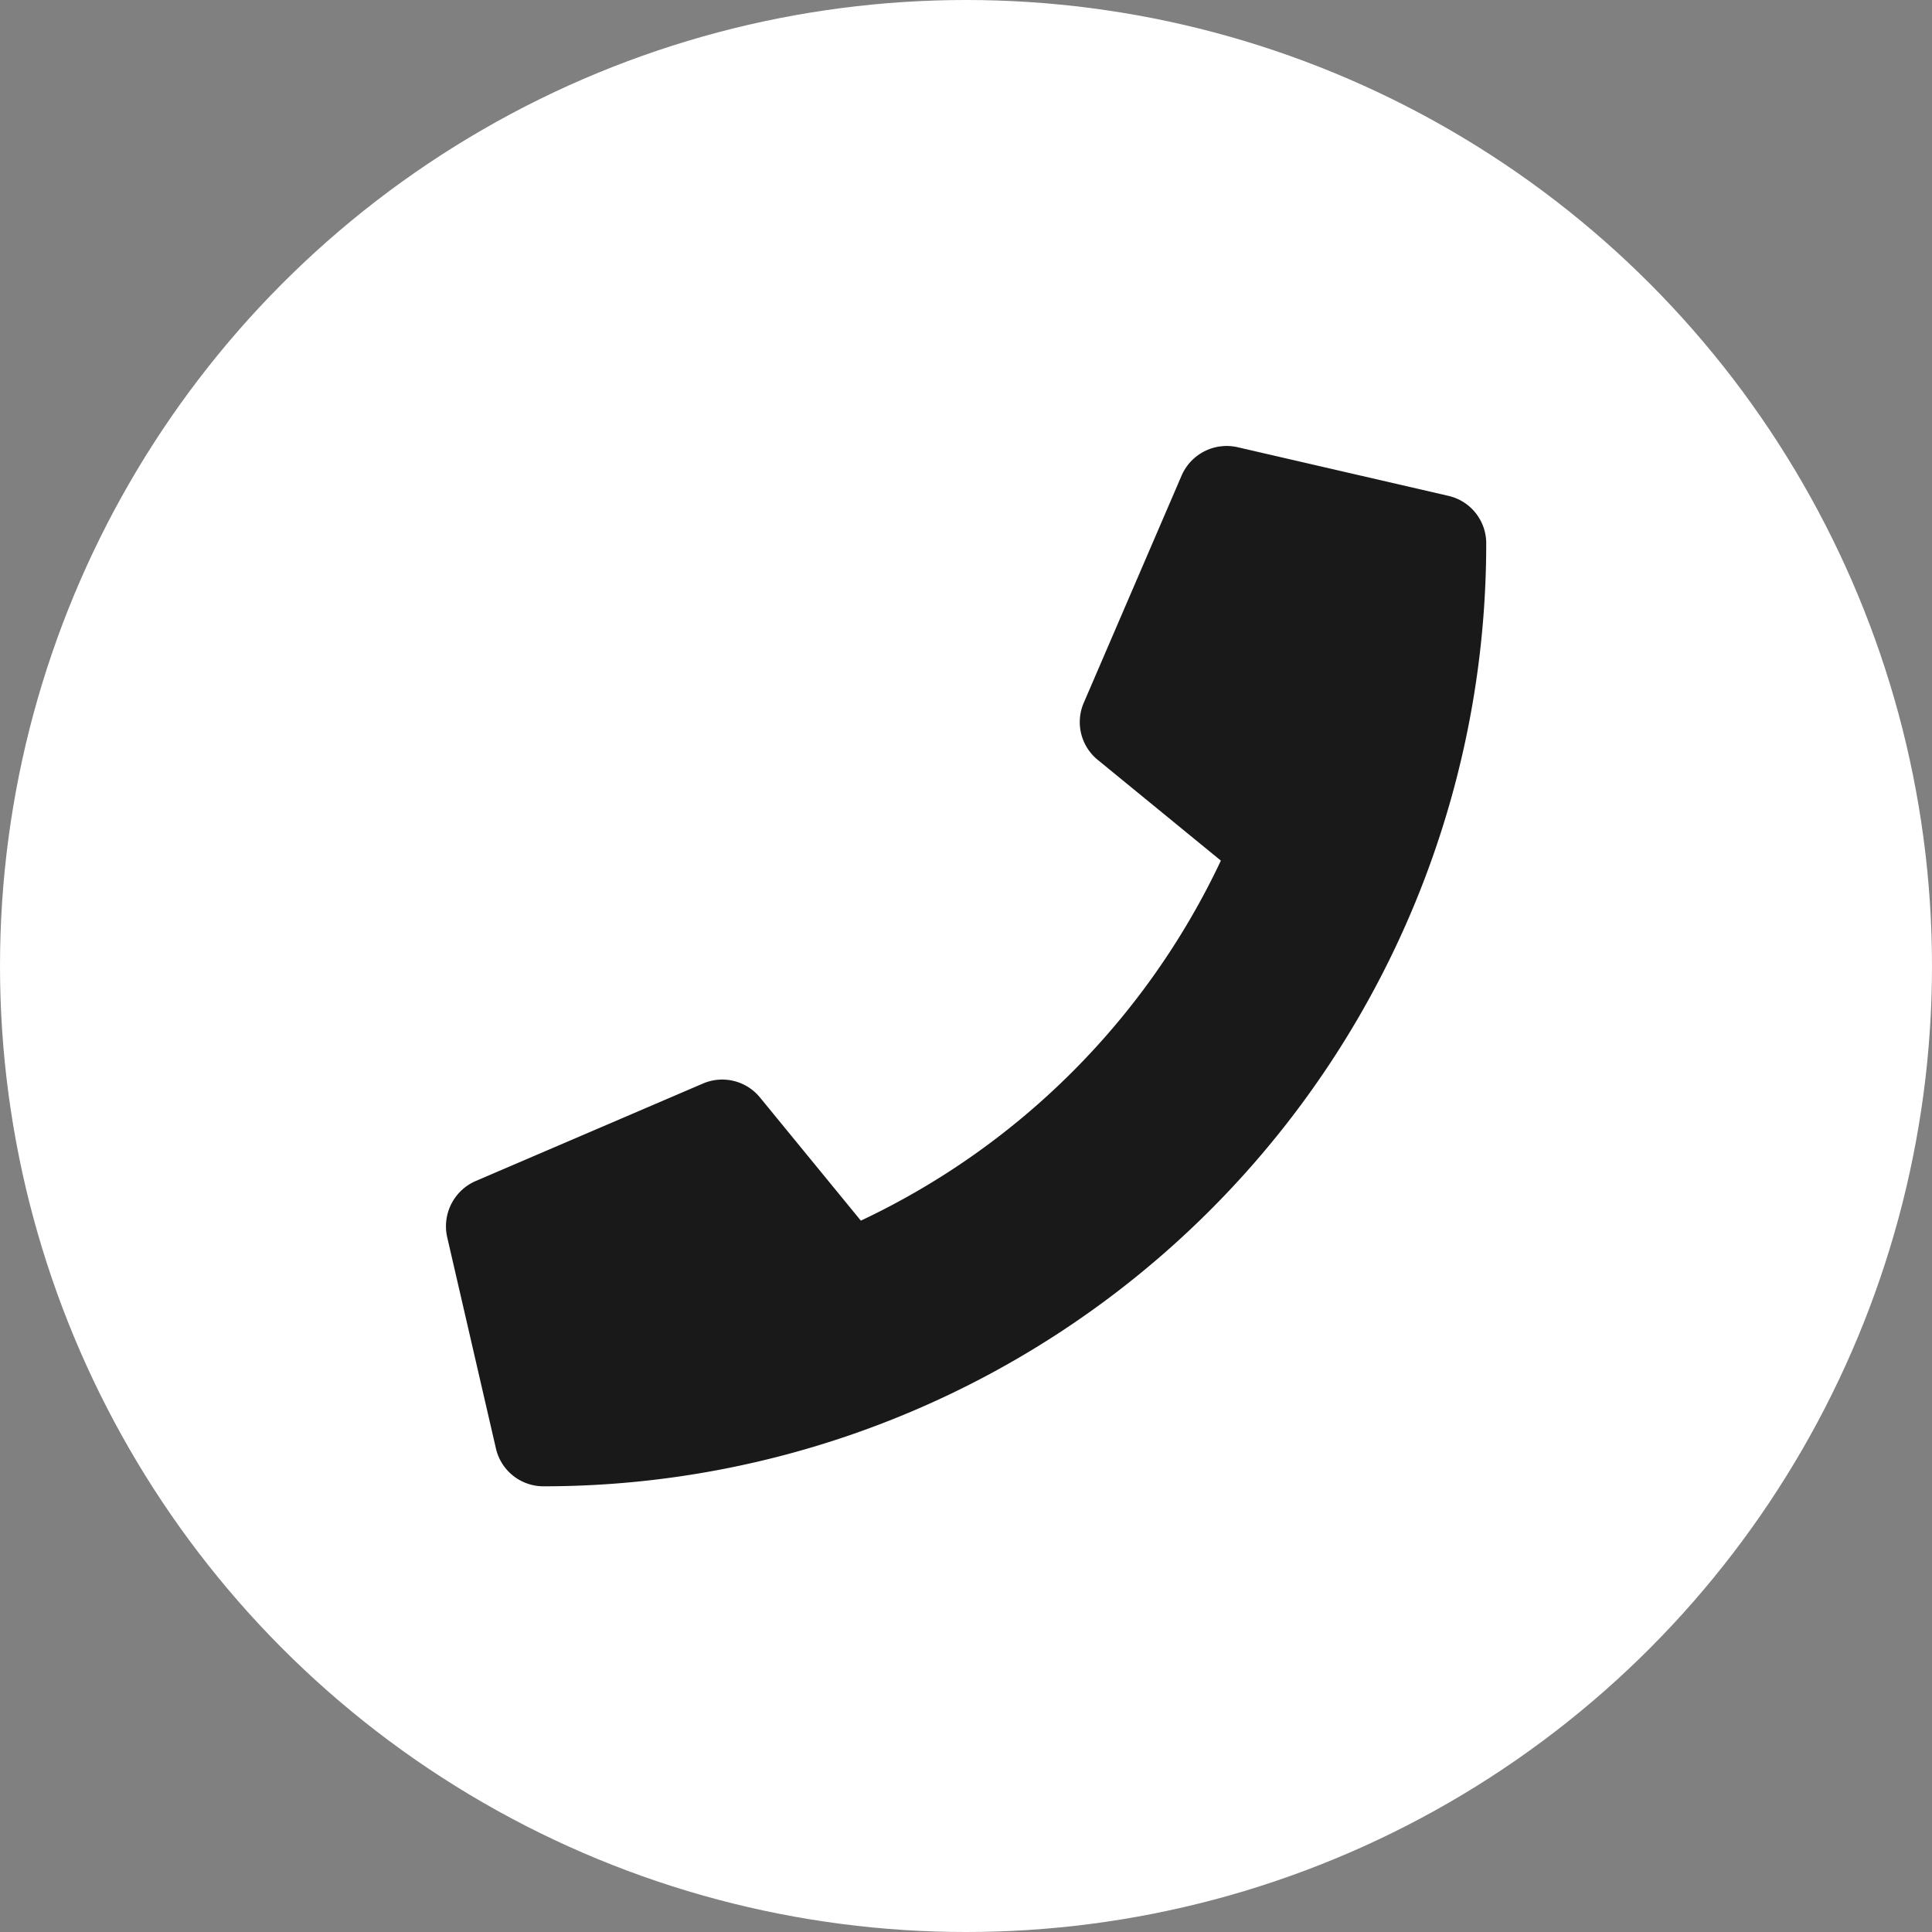
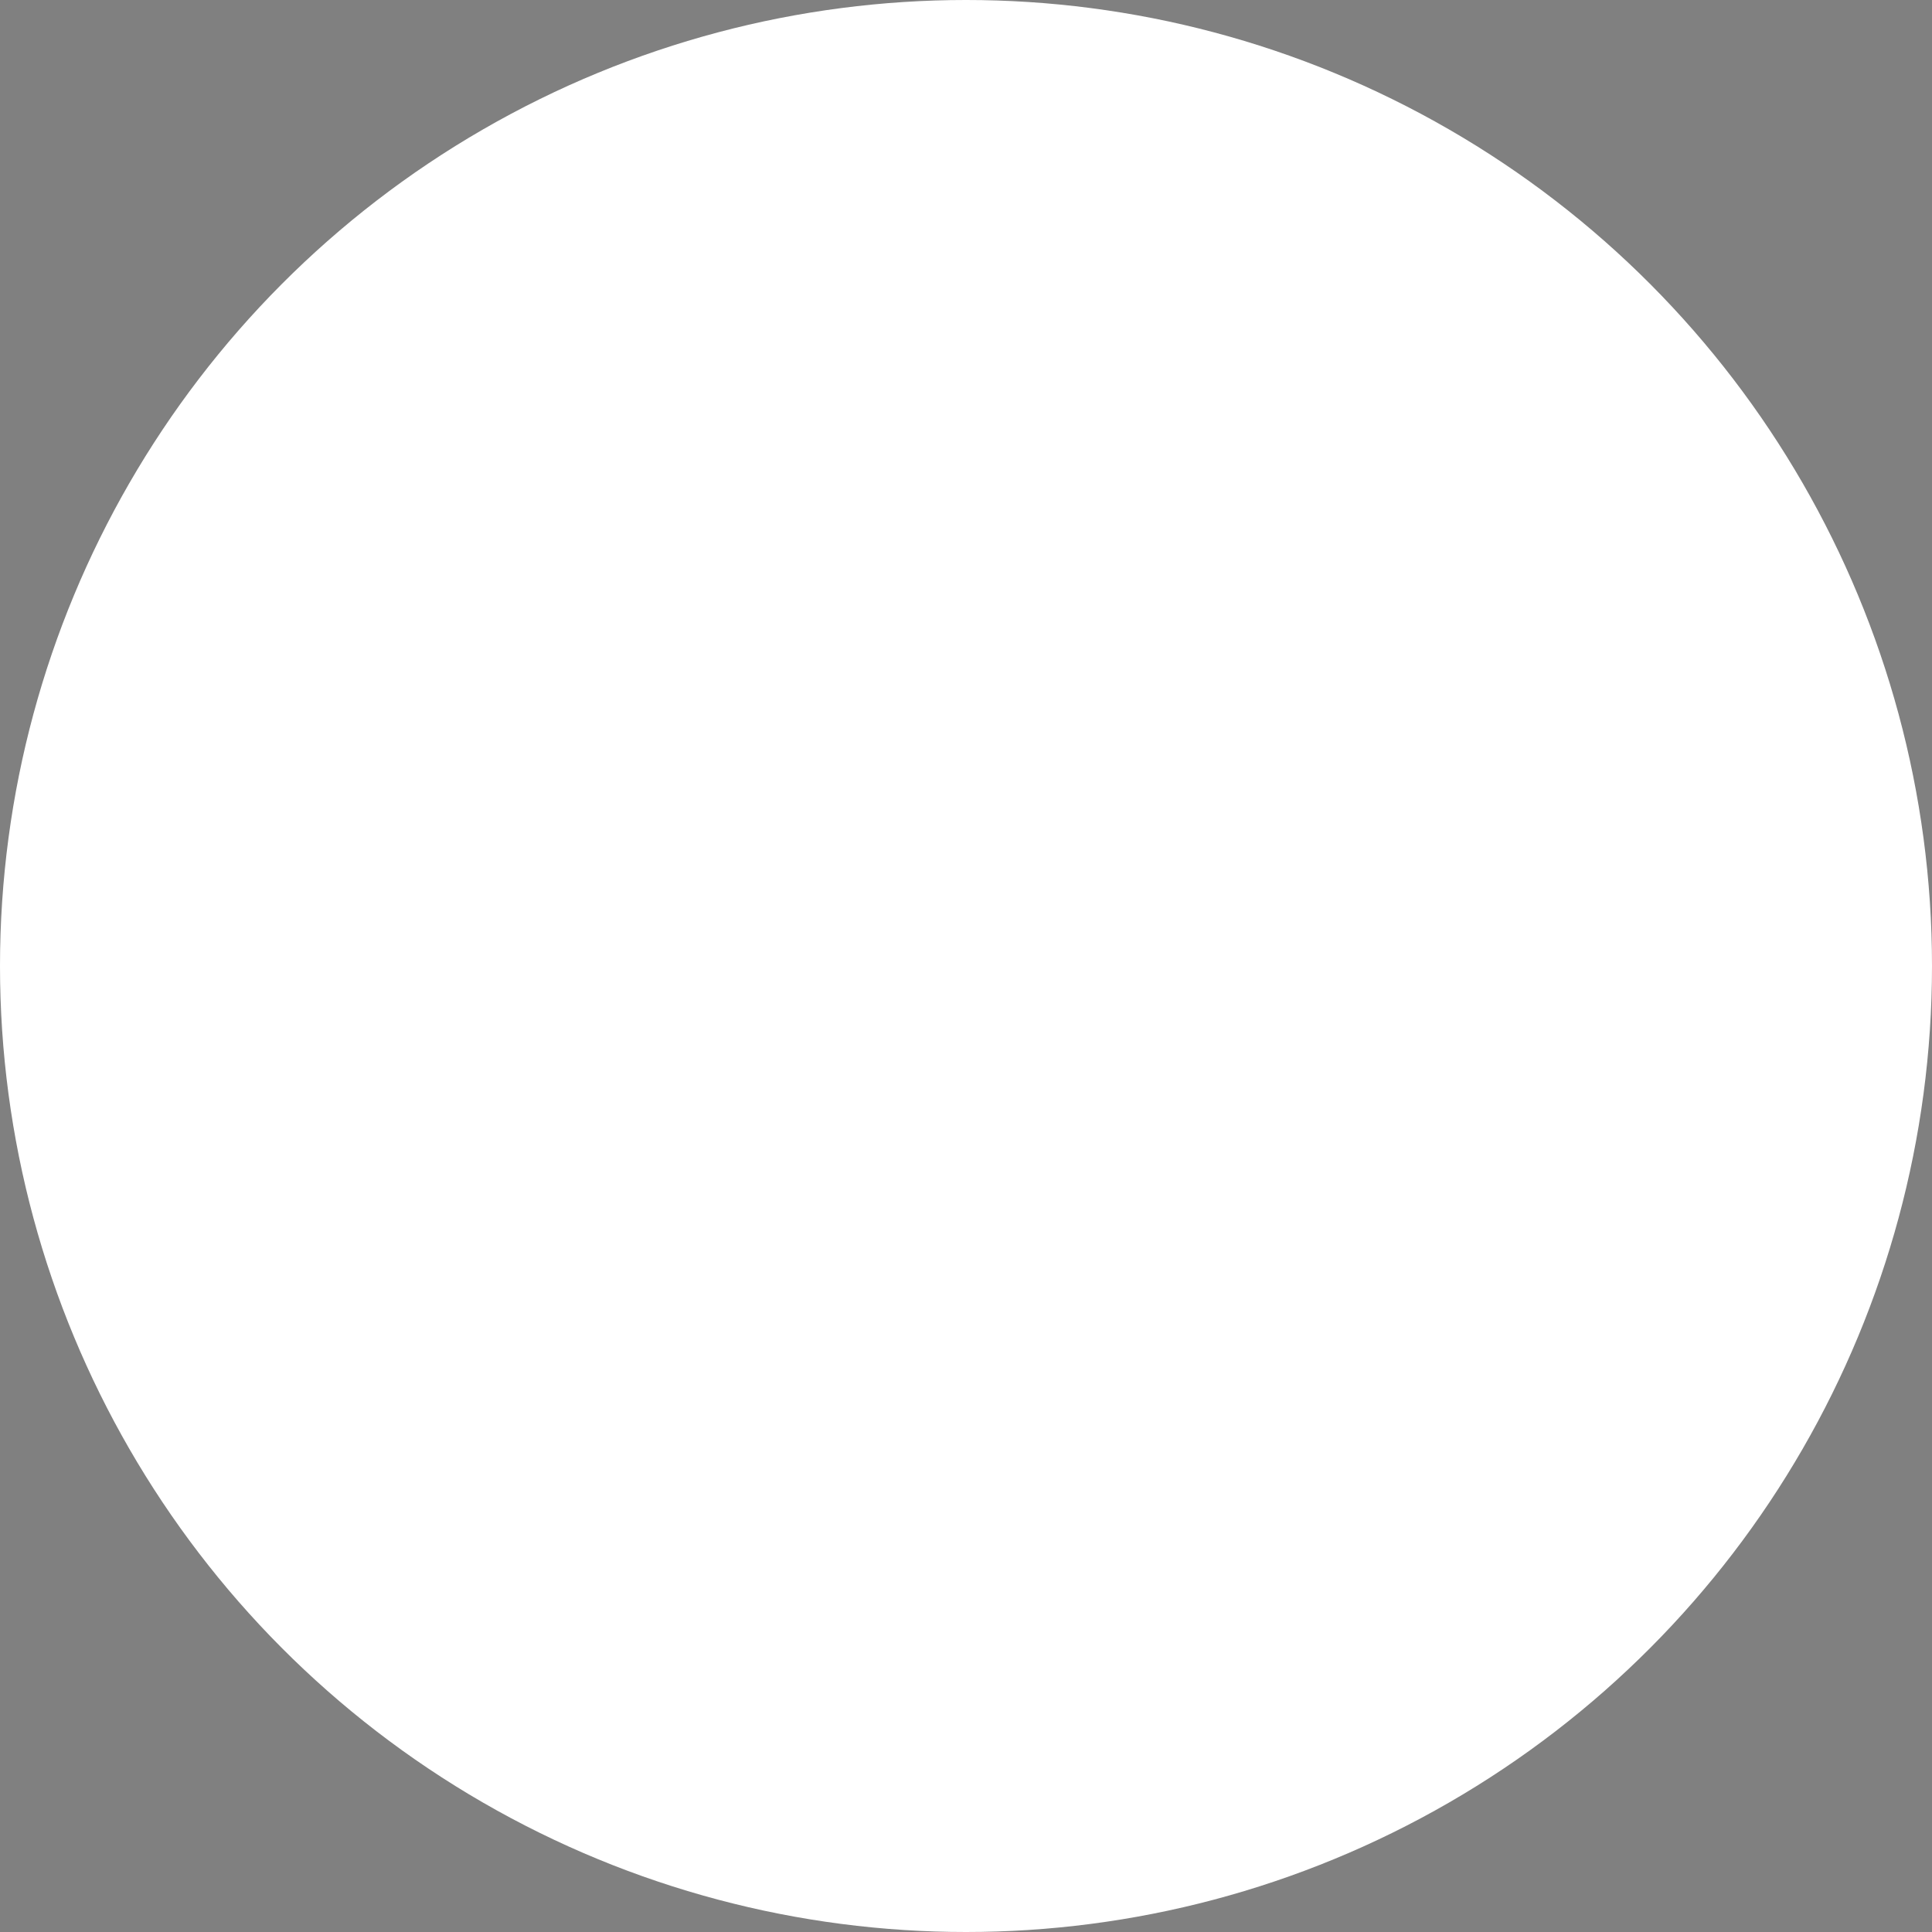
<svg xmlns="http://www.w3.org/2000/svg" width="26" height="26" viewBox="0 0 26 26">
  <rect x="0" y="0" width="26" height="26" fill="#808080" stroke="none" />
  <g transform="translate(-278 -36)">
    <circle cx="13" cy="13" r="13" transform="translate(278 36)" fill="#fff" />
-     <path d="M13.491.672,10.648.016A.661.661,0,0,0,9.9.4L8.583,3.459a.655.655,0,0,0,.189.766l1.657,1.356a10.134,10.134,0,0,1-4.845,4.845L4.227,8.769a.656.656,0,0,0-.766-.189L.4,9.893a.664.664,0,0,0-.383.755l.656,2.844a.656.656,0,0,0,.64.509A12.686,12.686,0,0,0,14,1.312.655.655,0,0,0,13.491.672Z" transform="translate(284.001 42.001)" fill="#191919" />
  </g>
</svg>